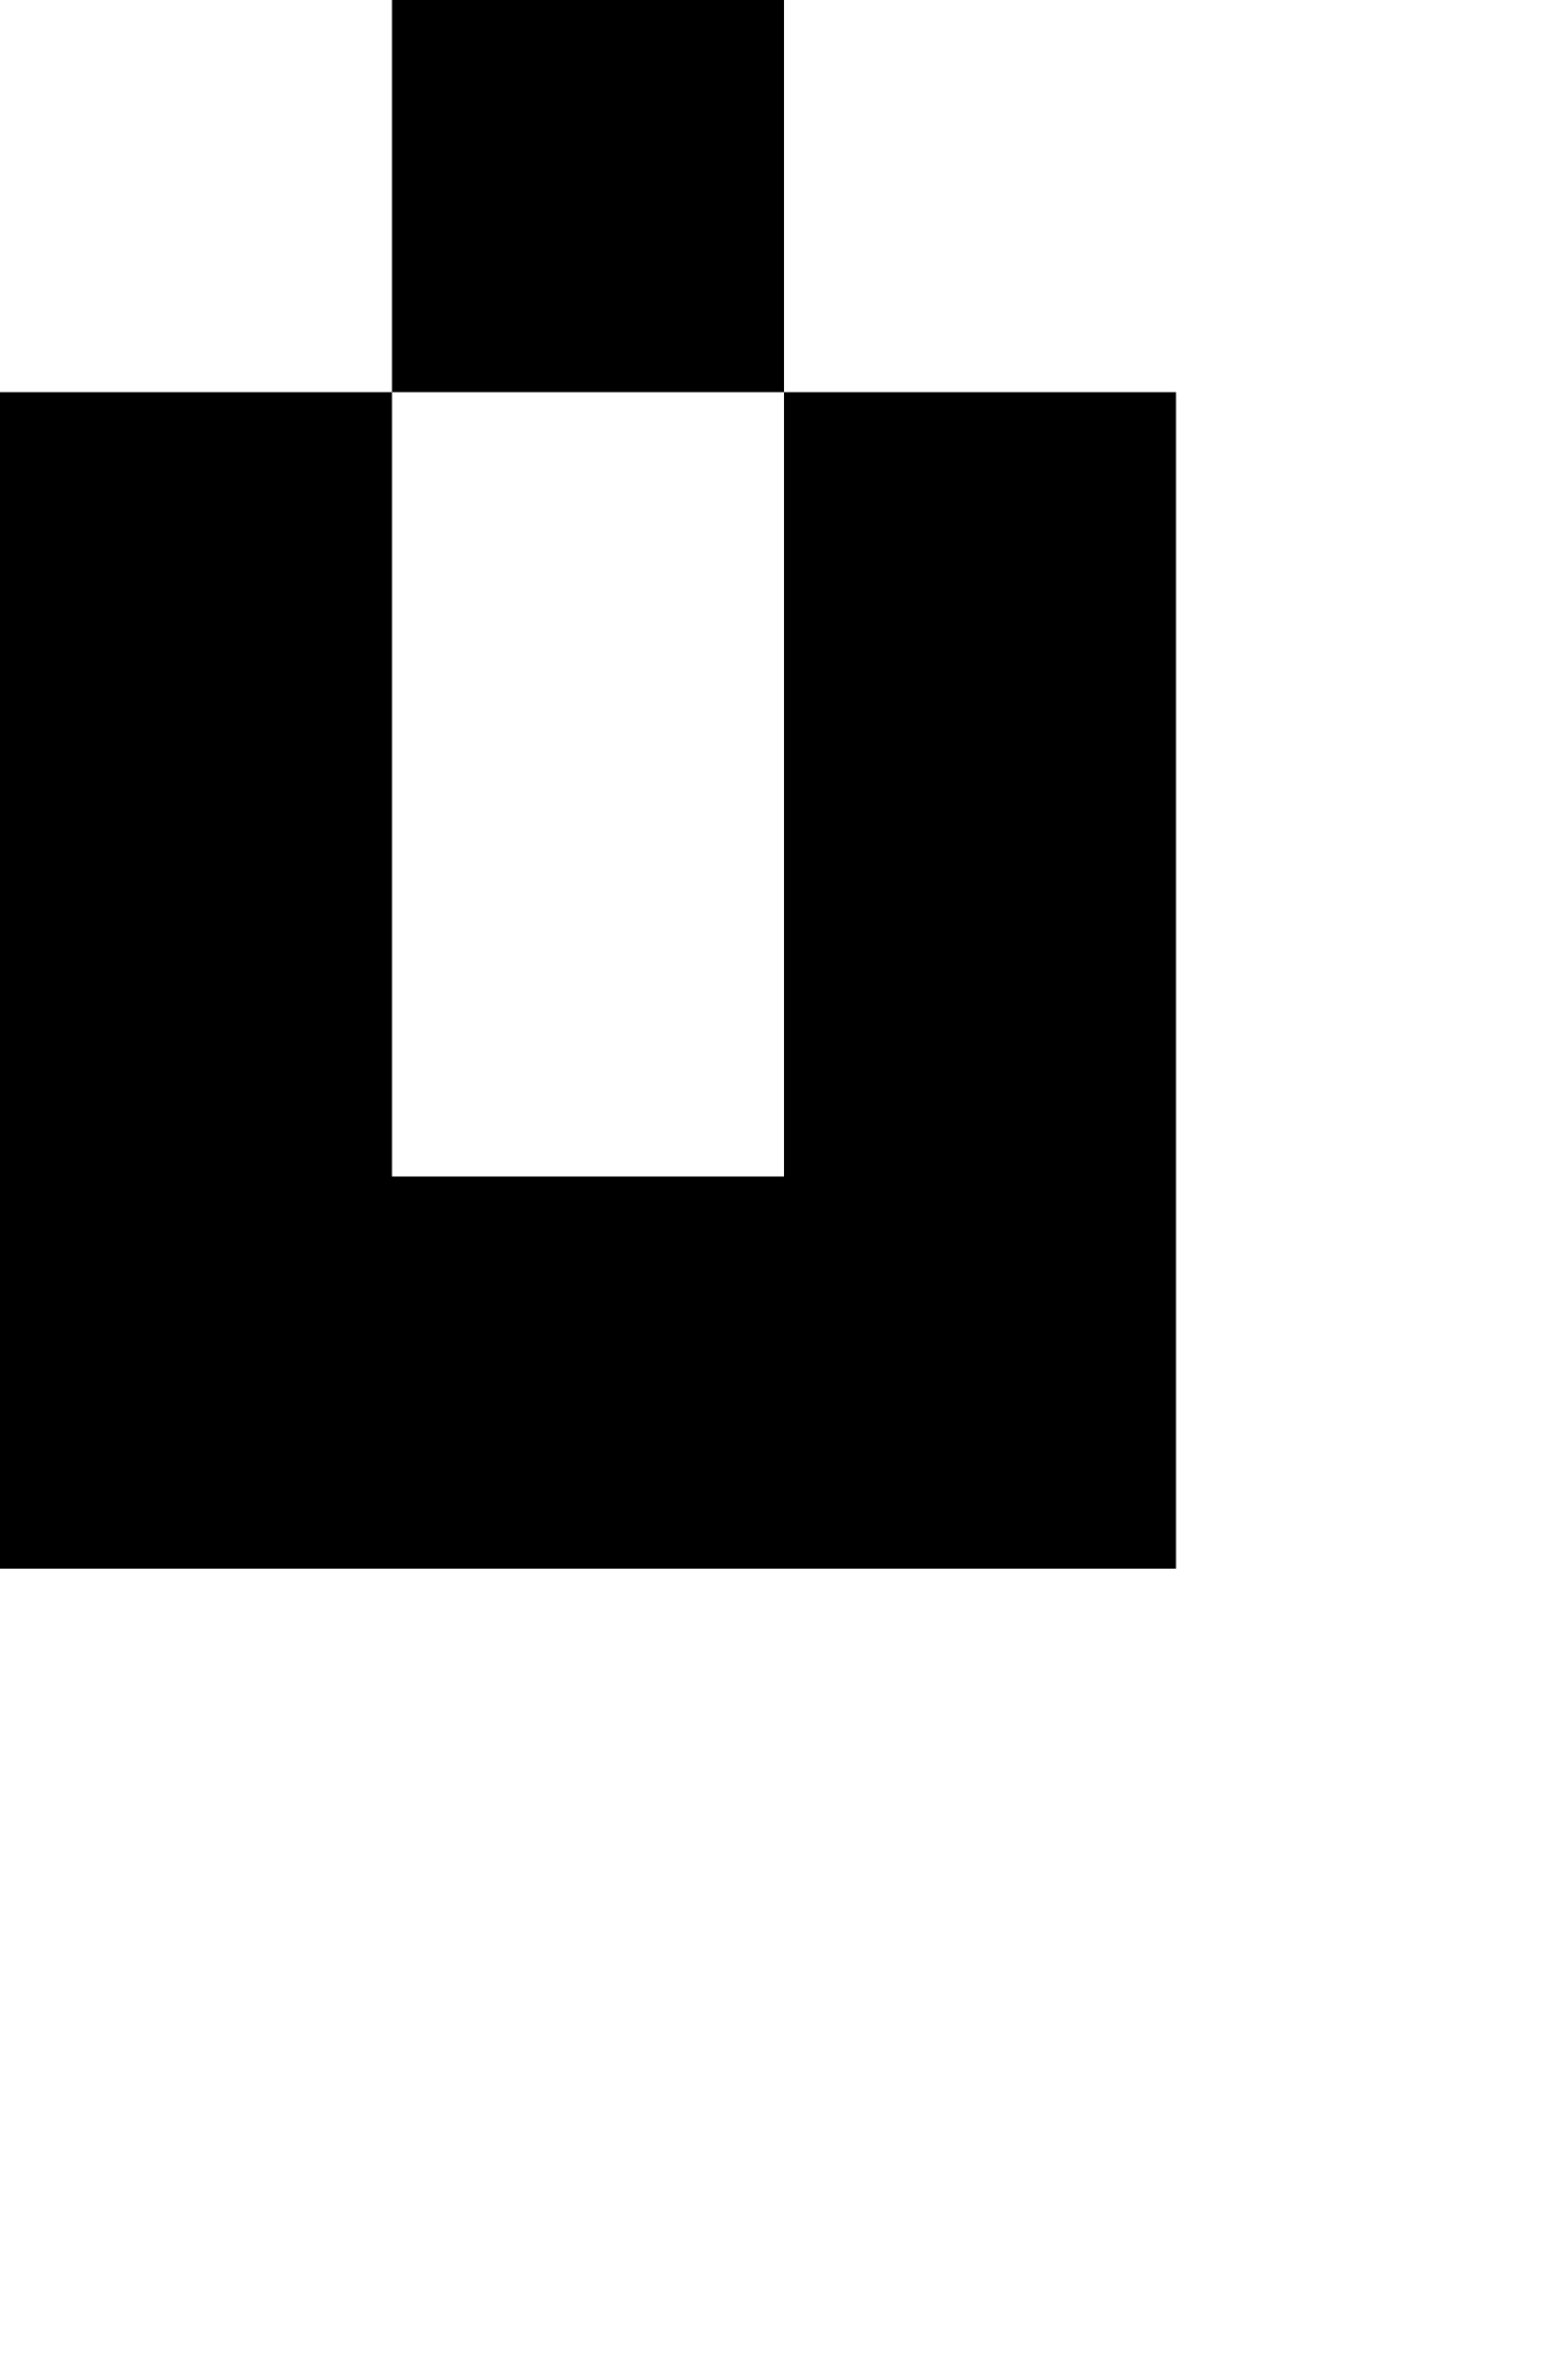
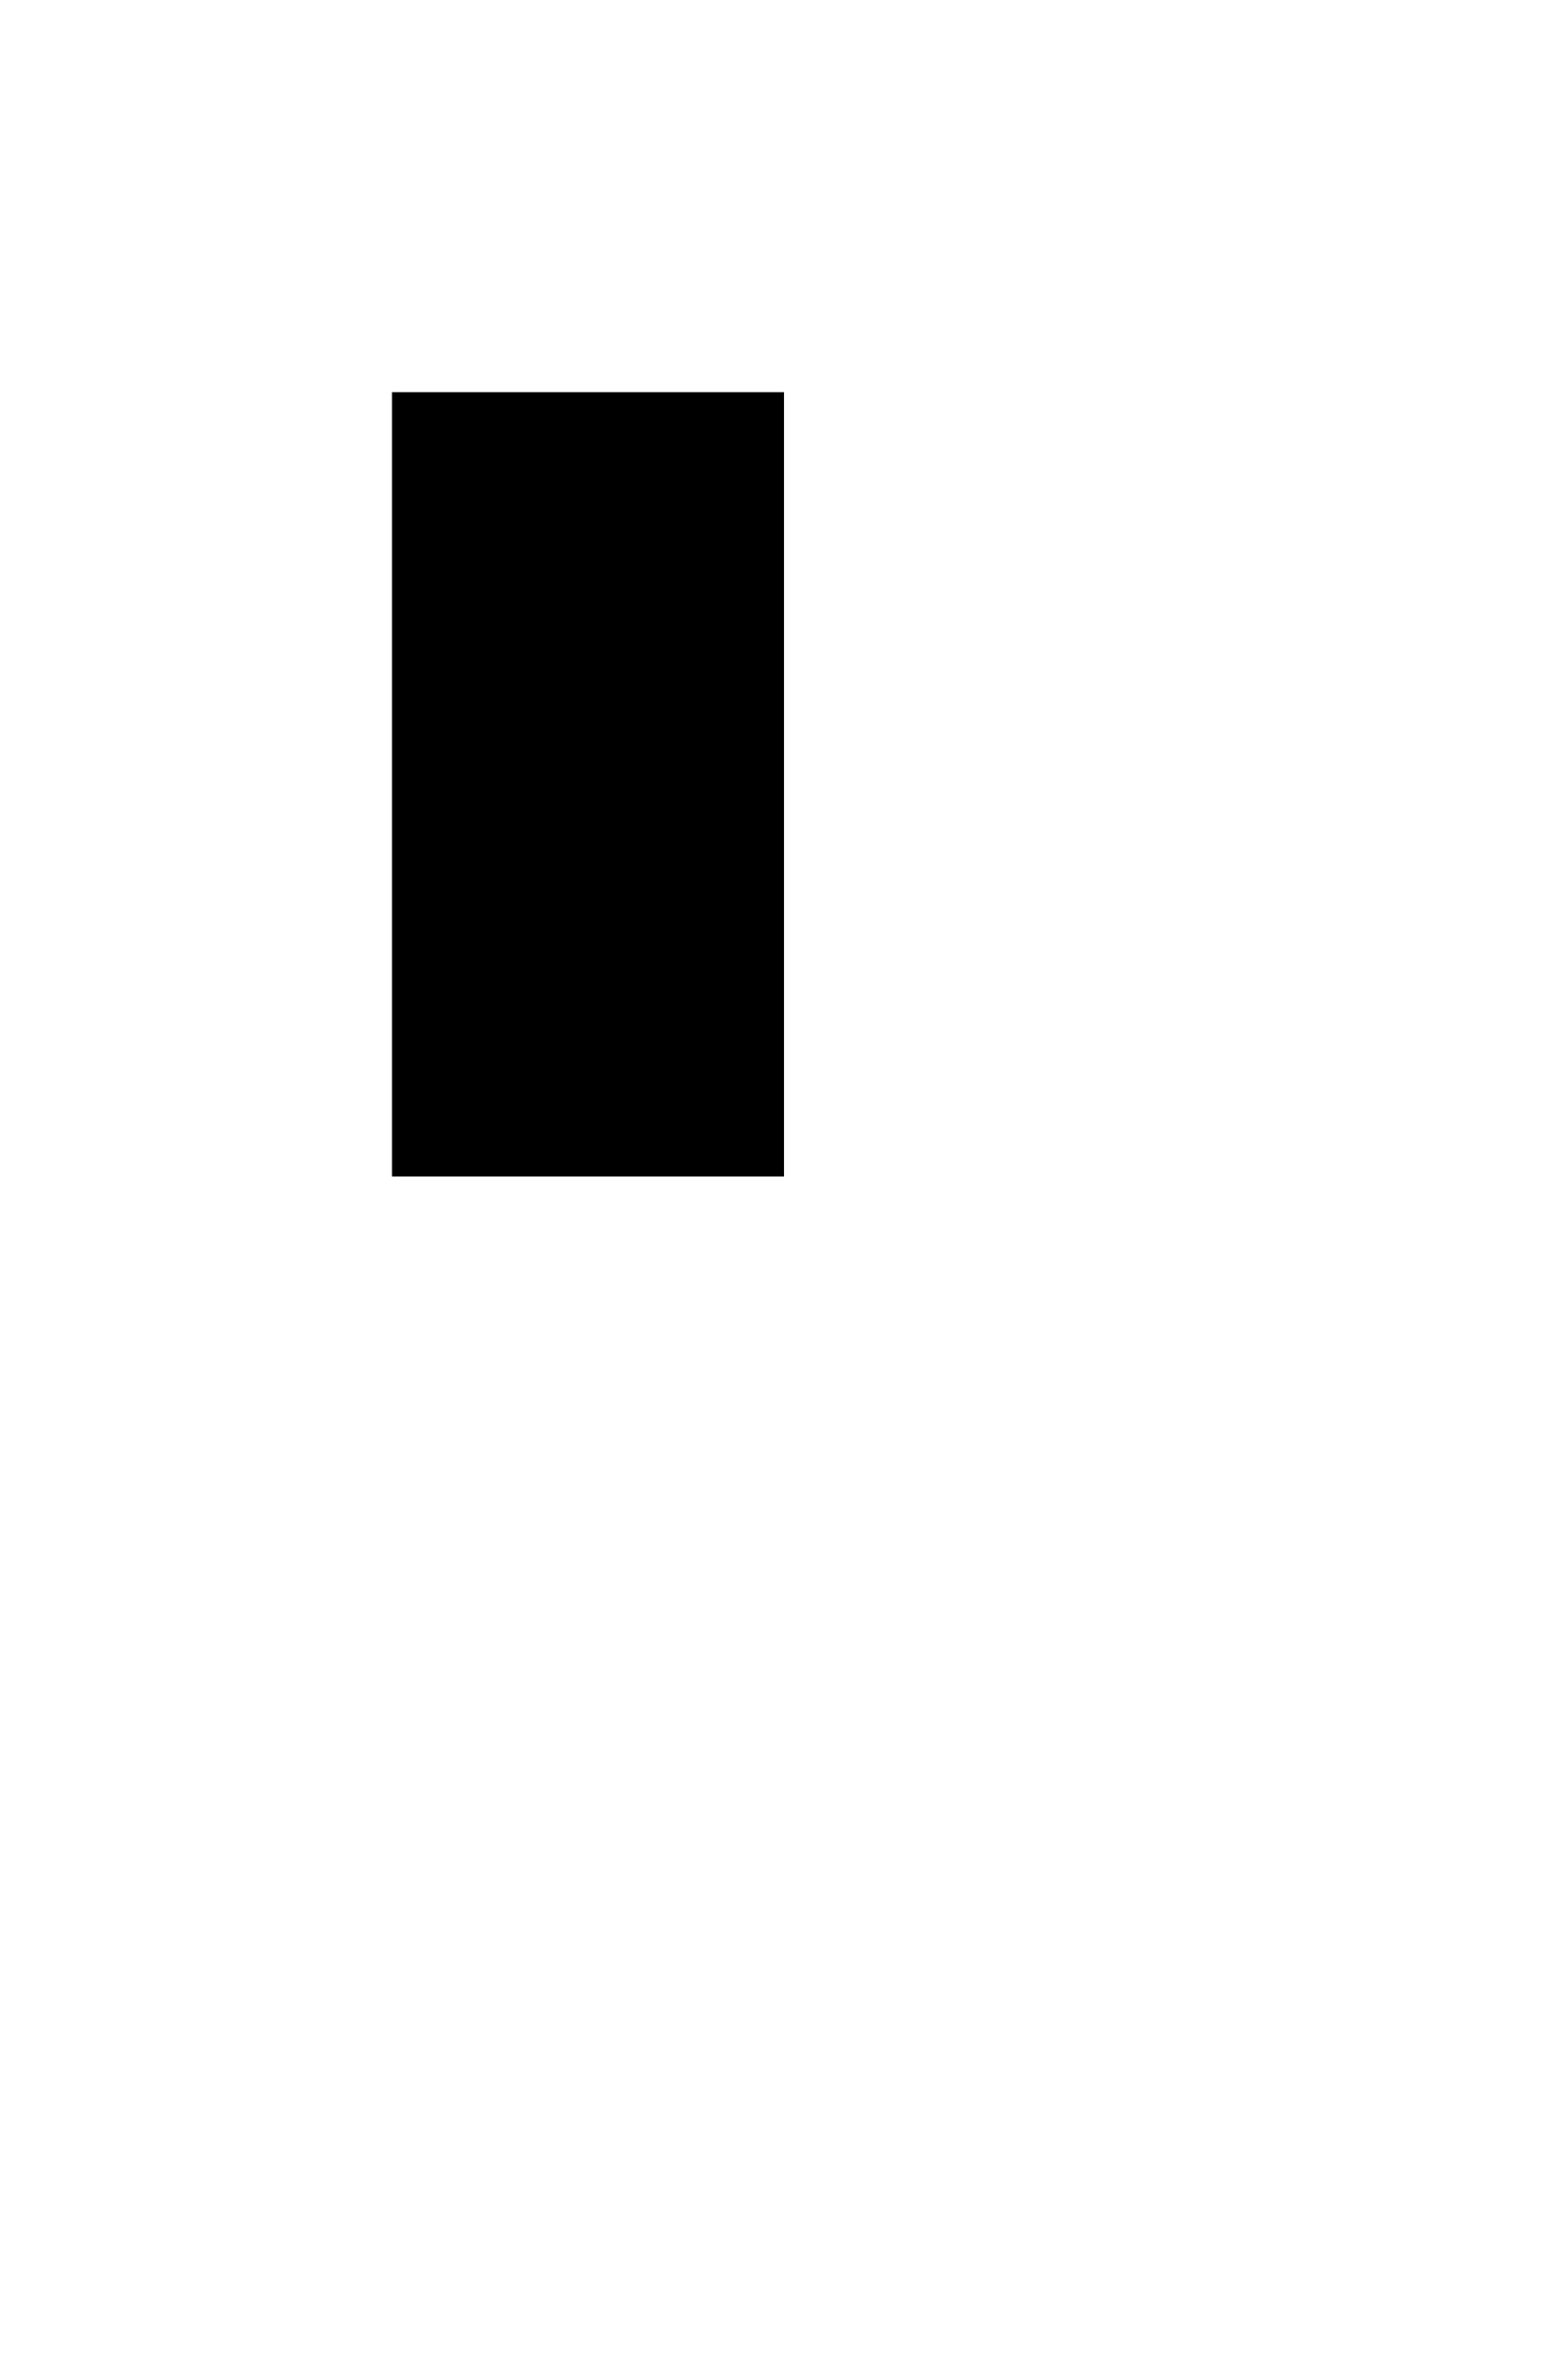
<svg xmlns="http://www.w3.org/2000/svg" version="1.0" width="16pt" height="24pt" viewBox="0 0 16 24" preserveAspectRatio="xMidYMid meet">
  <g transform="translate(0,24) scale(1,-1)" fill="#000000" stroke="none">
-     <path d="M4 22 l0 -2 -2 0 -2 0 0 -6 0 -6 6 0 6 0 0 6 0 6 -2 0 -2 0 0 2 0 2 -2 0 -2 0 0 -2z m4 -6 l0 -4 -2 0 -2 0 0 4 0 4 2 0 2 0 0 -4z" />
+     <path d="M4 22 z m4 -6 l0 -4 -2 0 -2 0 0 4 0 4 2 0 2 0 0 -4z" />
  </g>
</svg>